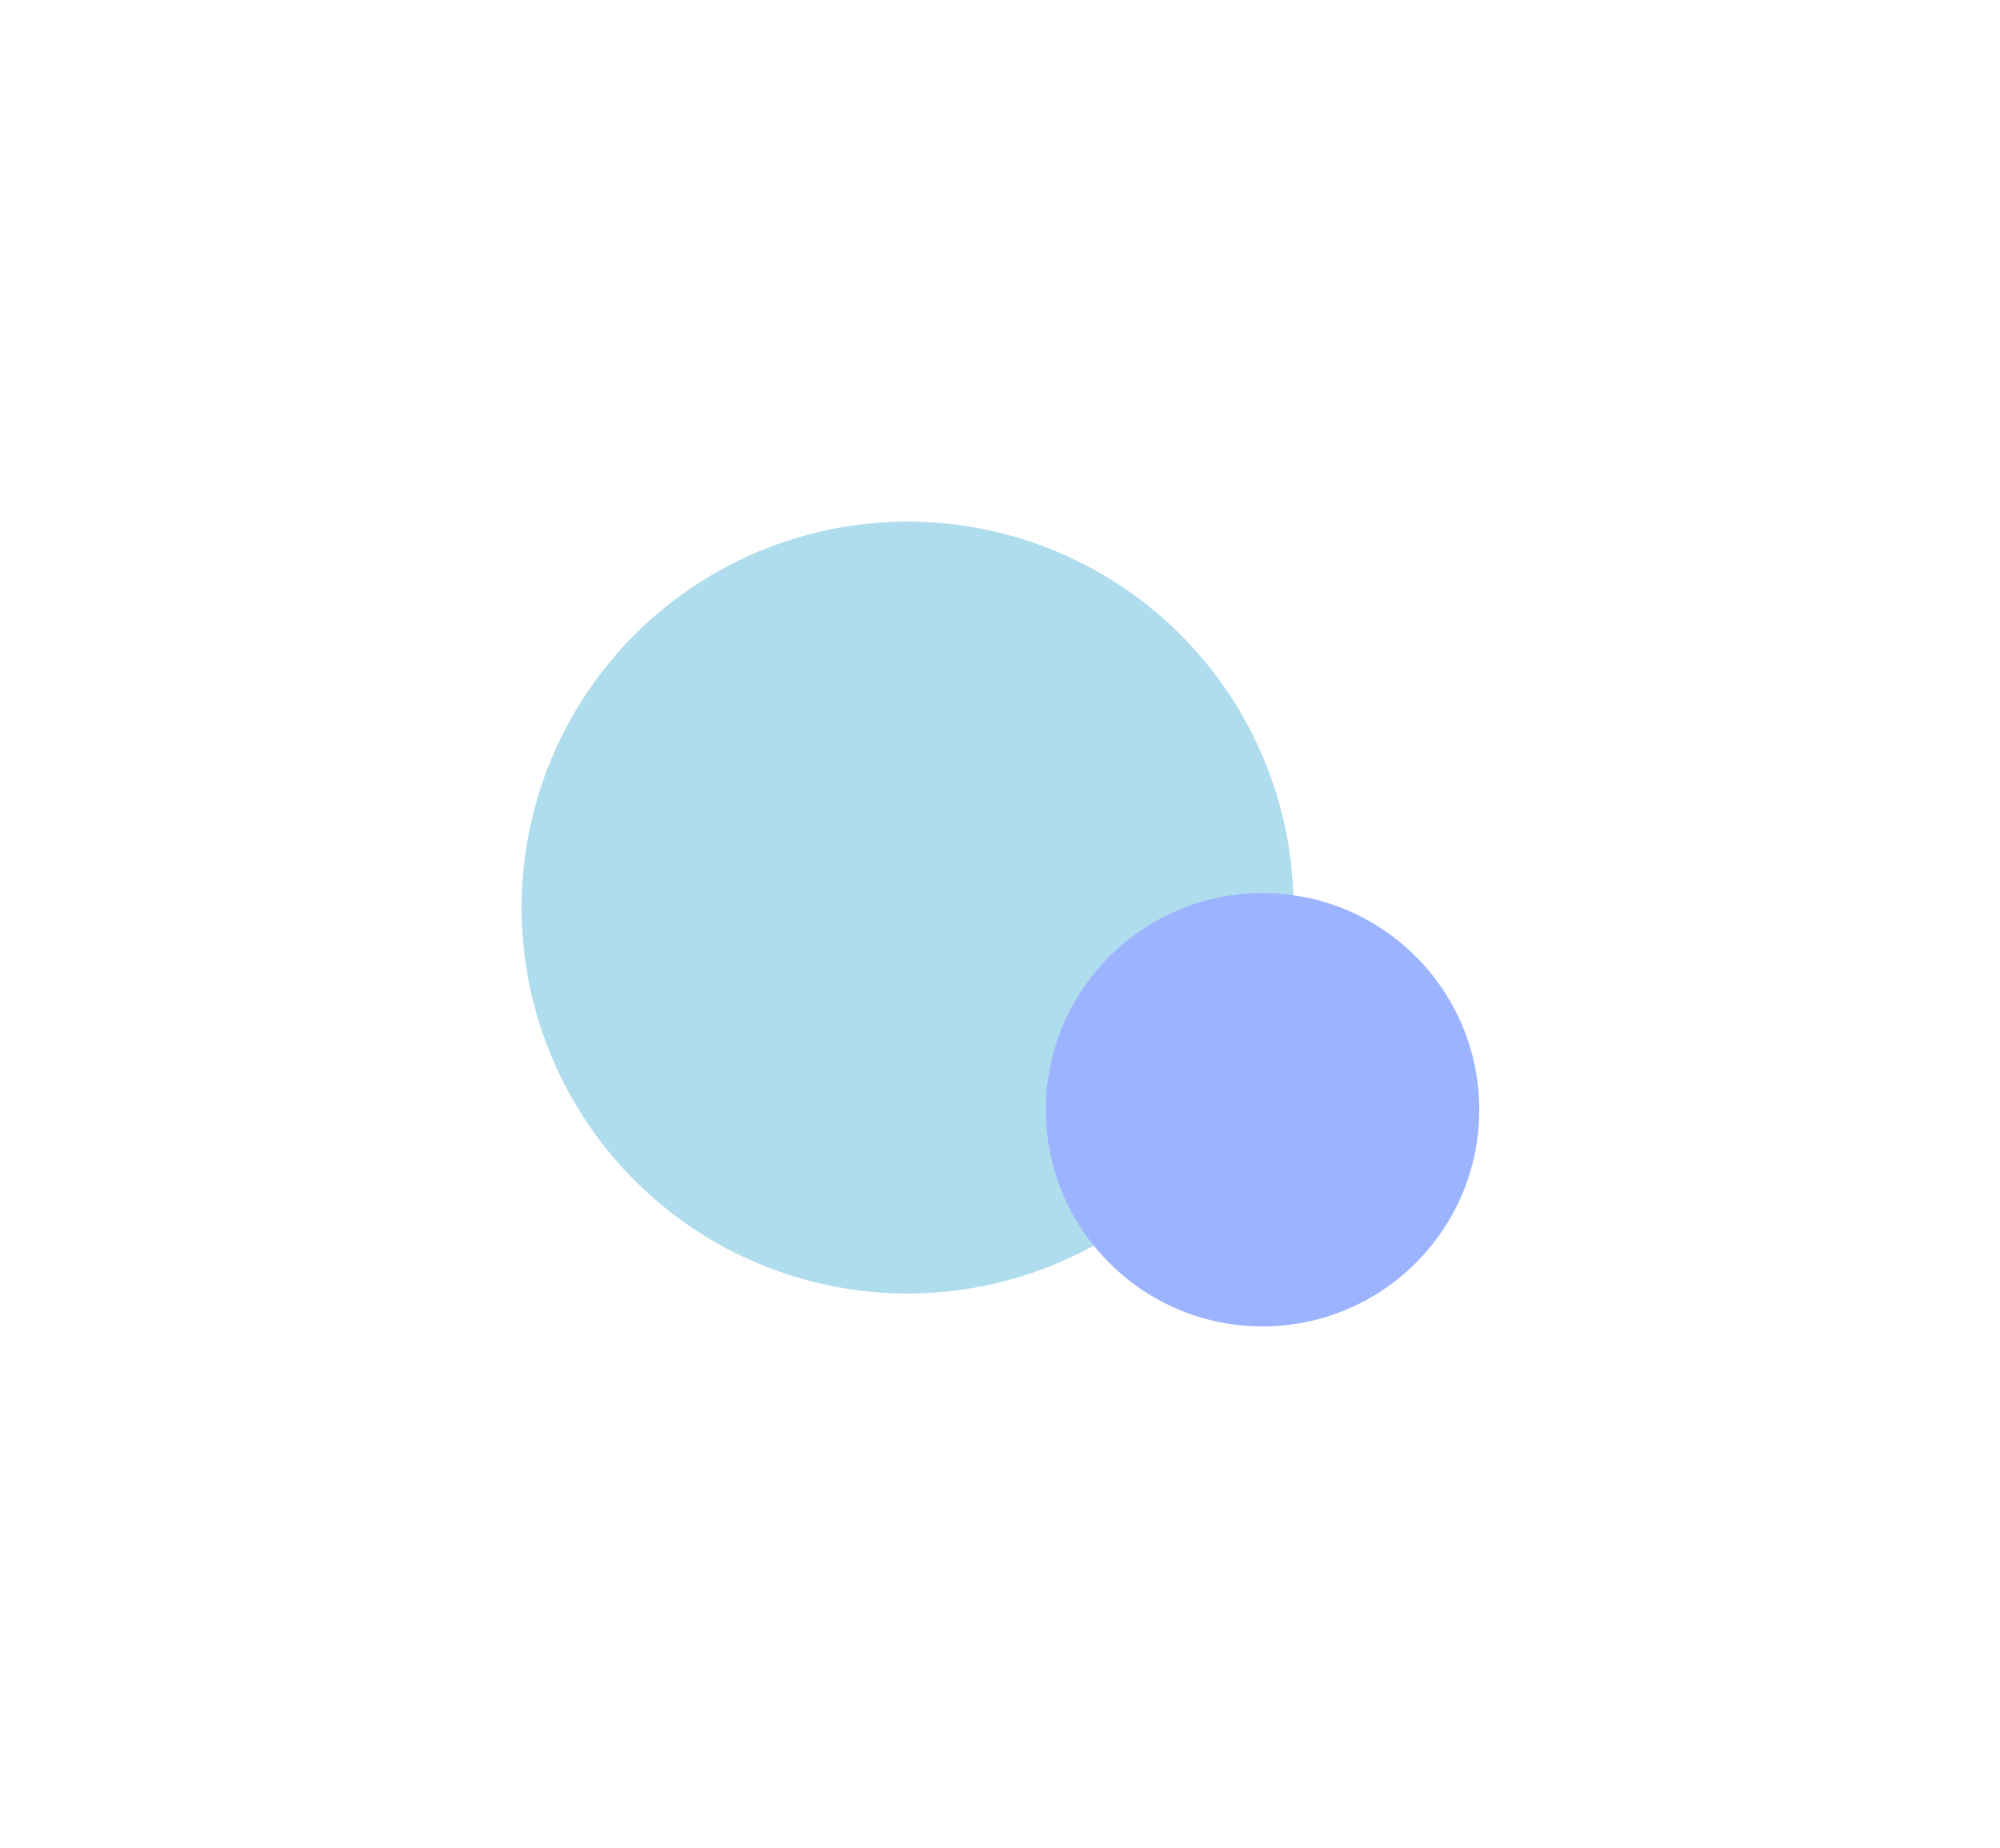
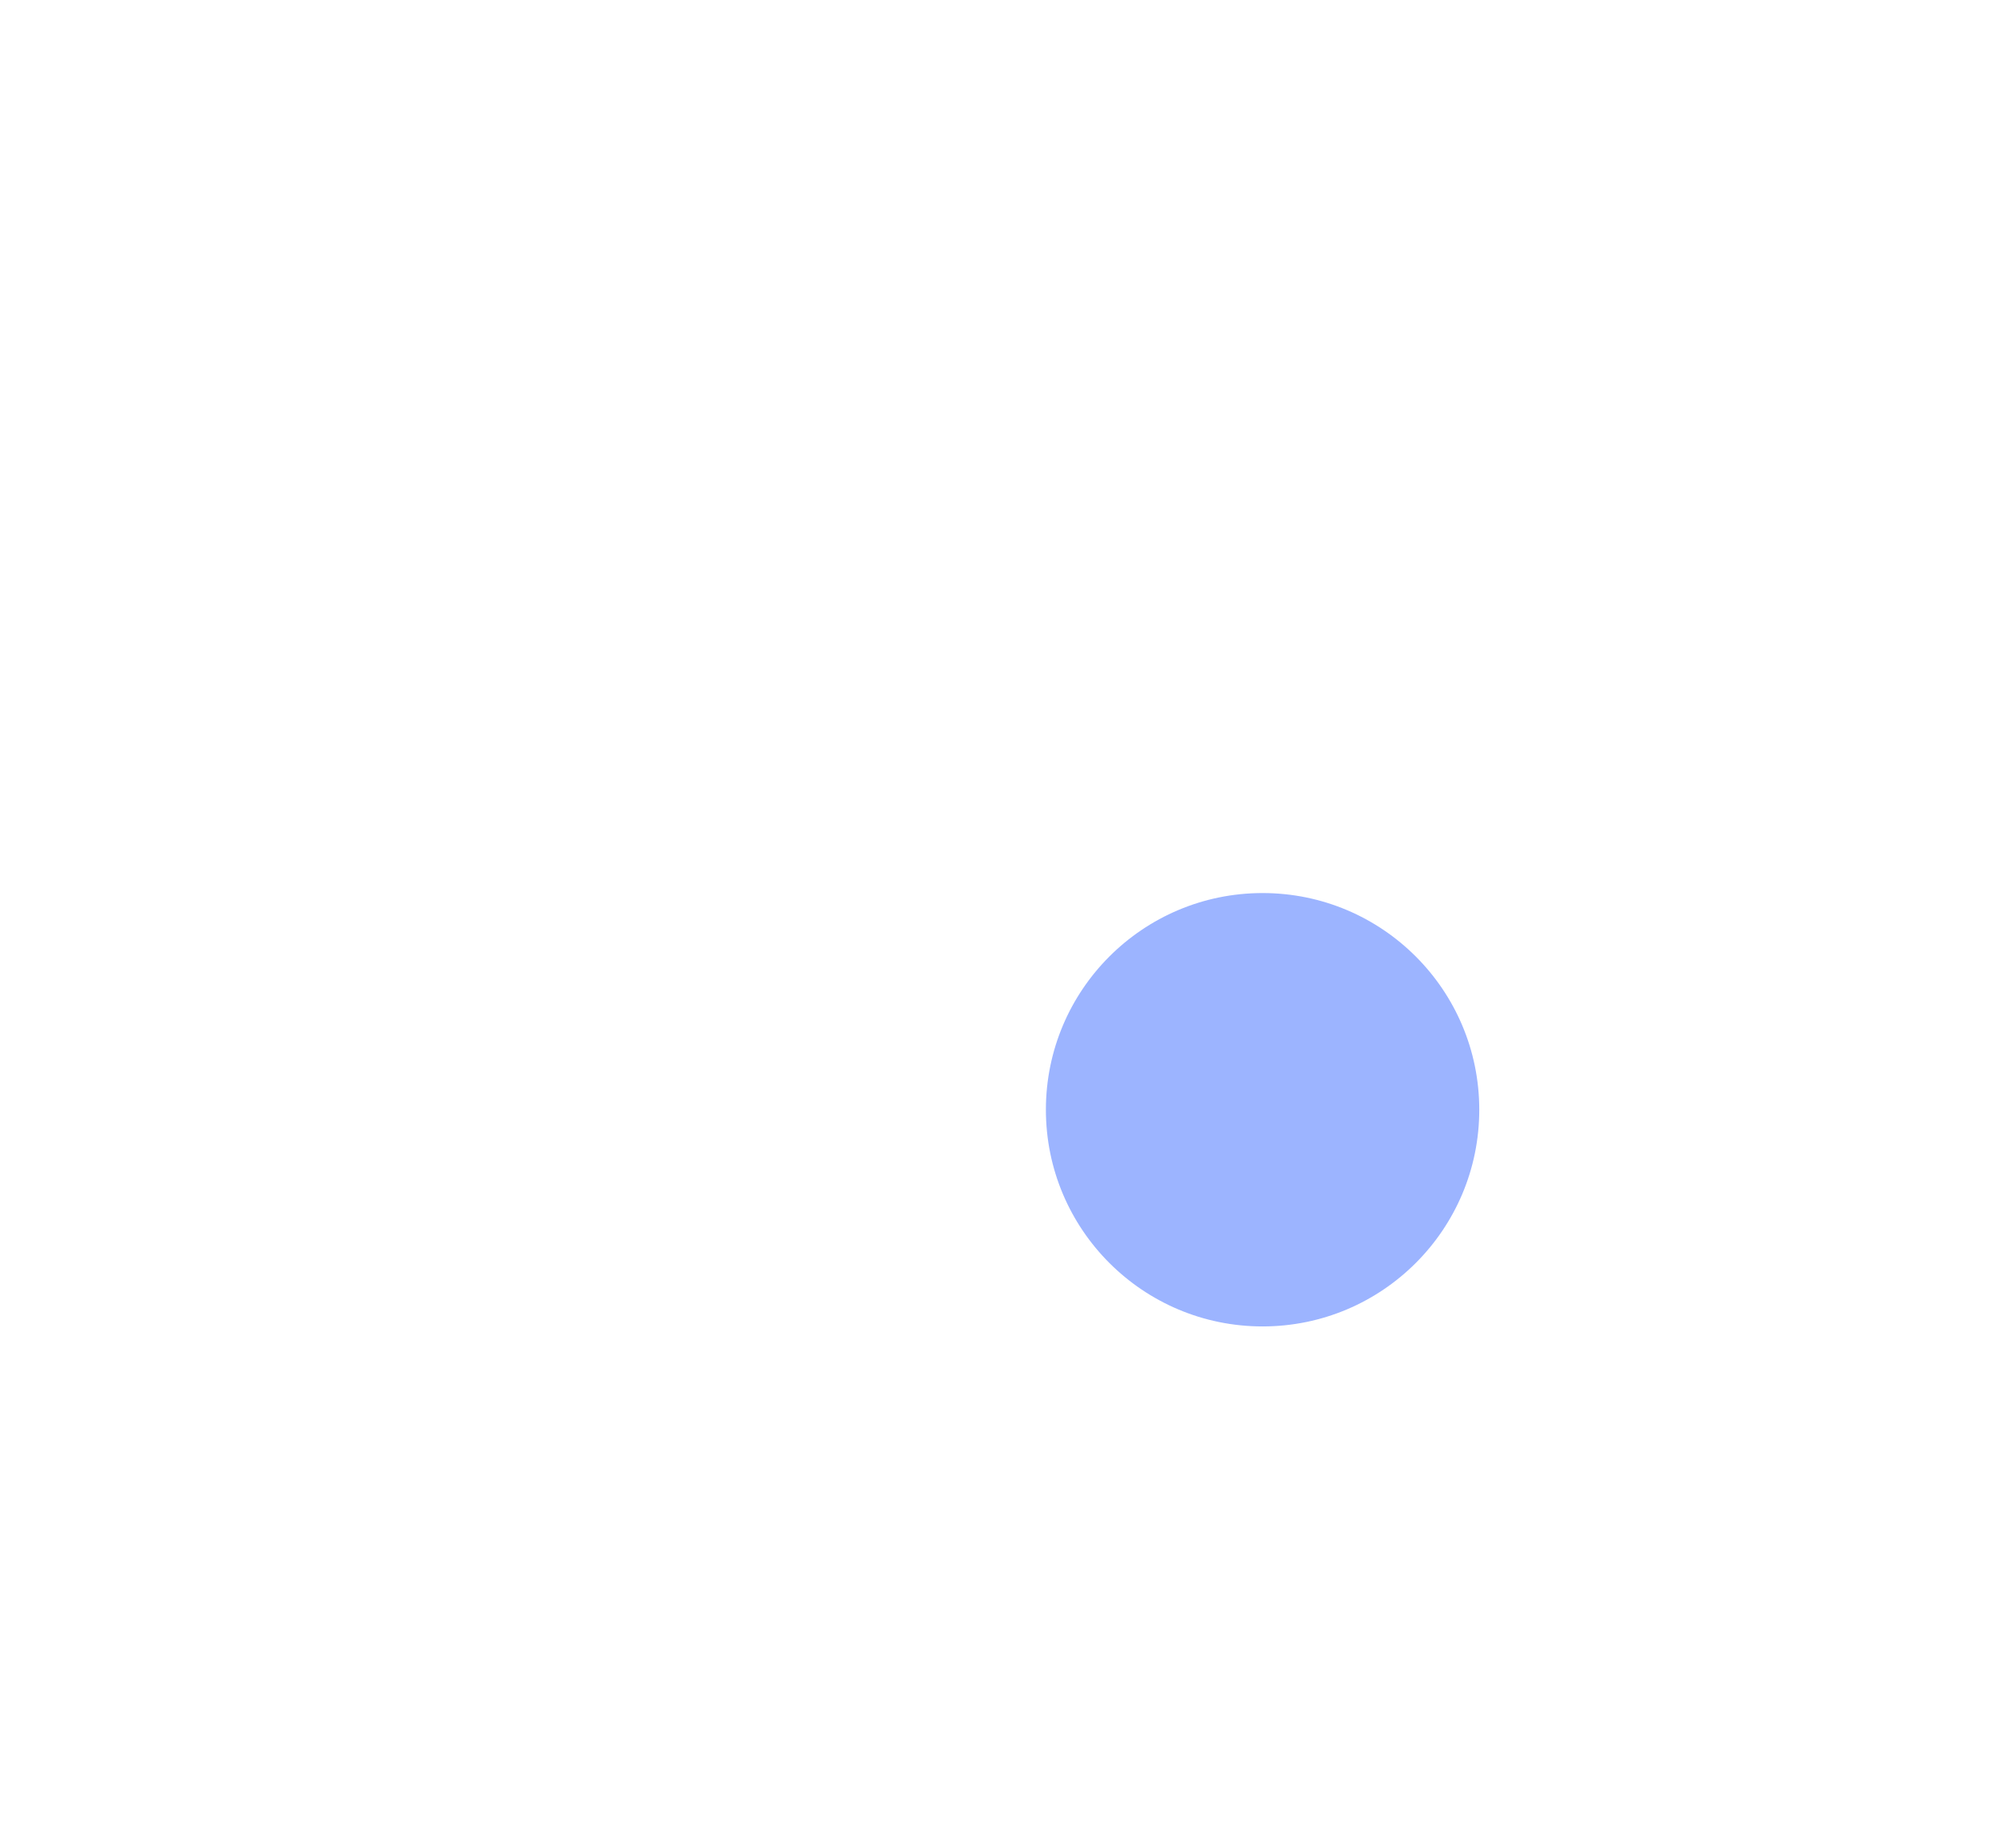
<svg xmlns="http://www.w3.org/2000/svg" width="1158" height="1070" viewBox="0 0 1158 1070" fill="none">
  <g opacity="0.5">
    <g opacity="0.65" filter="url(#filter0_f_4818_2250)">
-       <ellipse cx="525.478" cy="525.48" rx="223.479" ry="223.479" transform="rotate(-180 525.478 525.48)" fill="#0996C7" />
-     </g>
+       </g>
    <g filter="url(#filter1_f_4818_2250)">
      <ellipse cx="731.034" cy="642.539" rx="125.462" ry="125.462" transform="rotate(-180 731.034 642.539)" fill="#3A69FF" />
    </g>
  </g>
  <defs>
    <filter id="filter0_f_4818_2250" x="0.669" y="0.67" width="1049.62" height="1049.62" filterUnits="userSpaceOnUse" color-interpolation-filters="sRGB">
      <feFlood flood-opacity="0" result="BackgroundImageFix" />
      <feBlend mode="normal" in="SourceGraphic" in2="BackgroundImageFix" result="shape" />
      <feGaussianBlur stdDeviation="150.665" result="effect1_foregroundBlur_4818_2250" />
    </filter>
    <filter id="filter1_f_4818_2250" x="304.242" y="215.747" width="853.585" height="853.585" filterUnits="userSpaceOnUse" color-interpolation-filters="sRGB">
      <feFlood flood-opacity="0" result="BackgroundImageFix" />
      <feBlend mode="normal" in="SourceGraphic" in2="BackgroundImageFix" result="shape" />
      <feGaussianBlur stdDeviation="150.665" result="effect1_foregroundBlur_4818_2250" />
    </filter>
  </defs>
</svg>